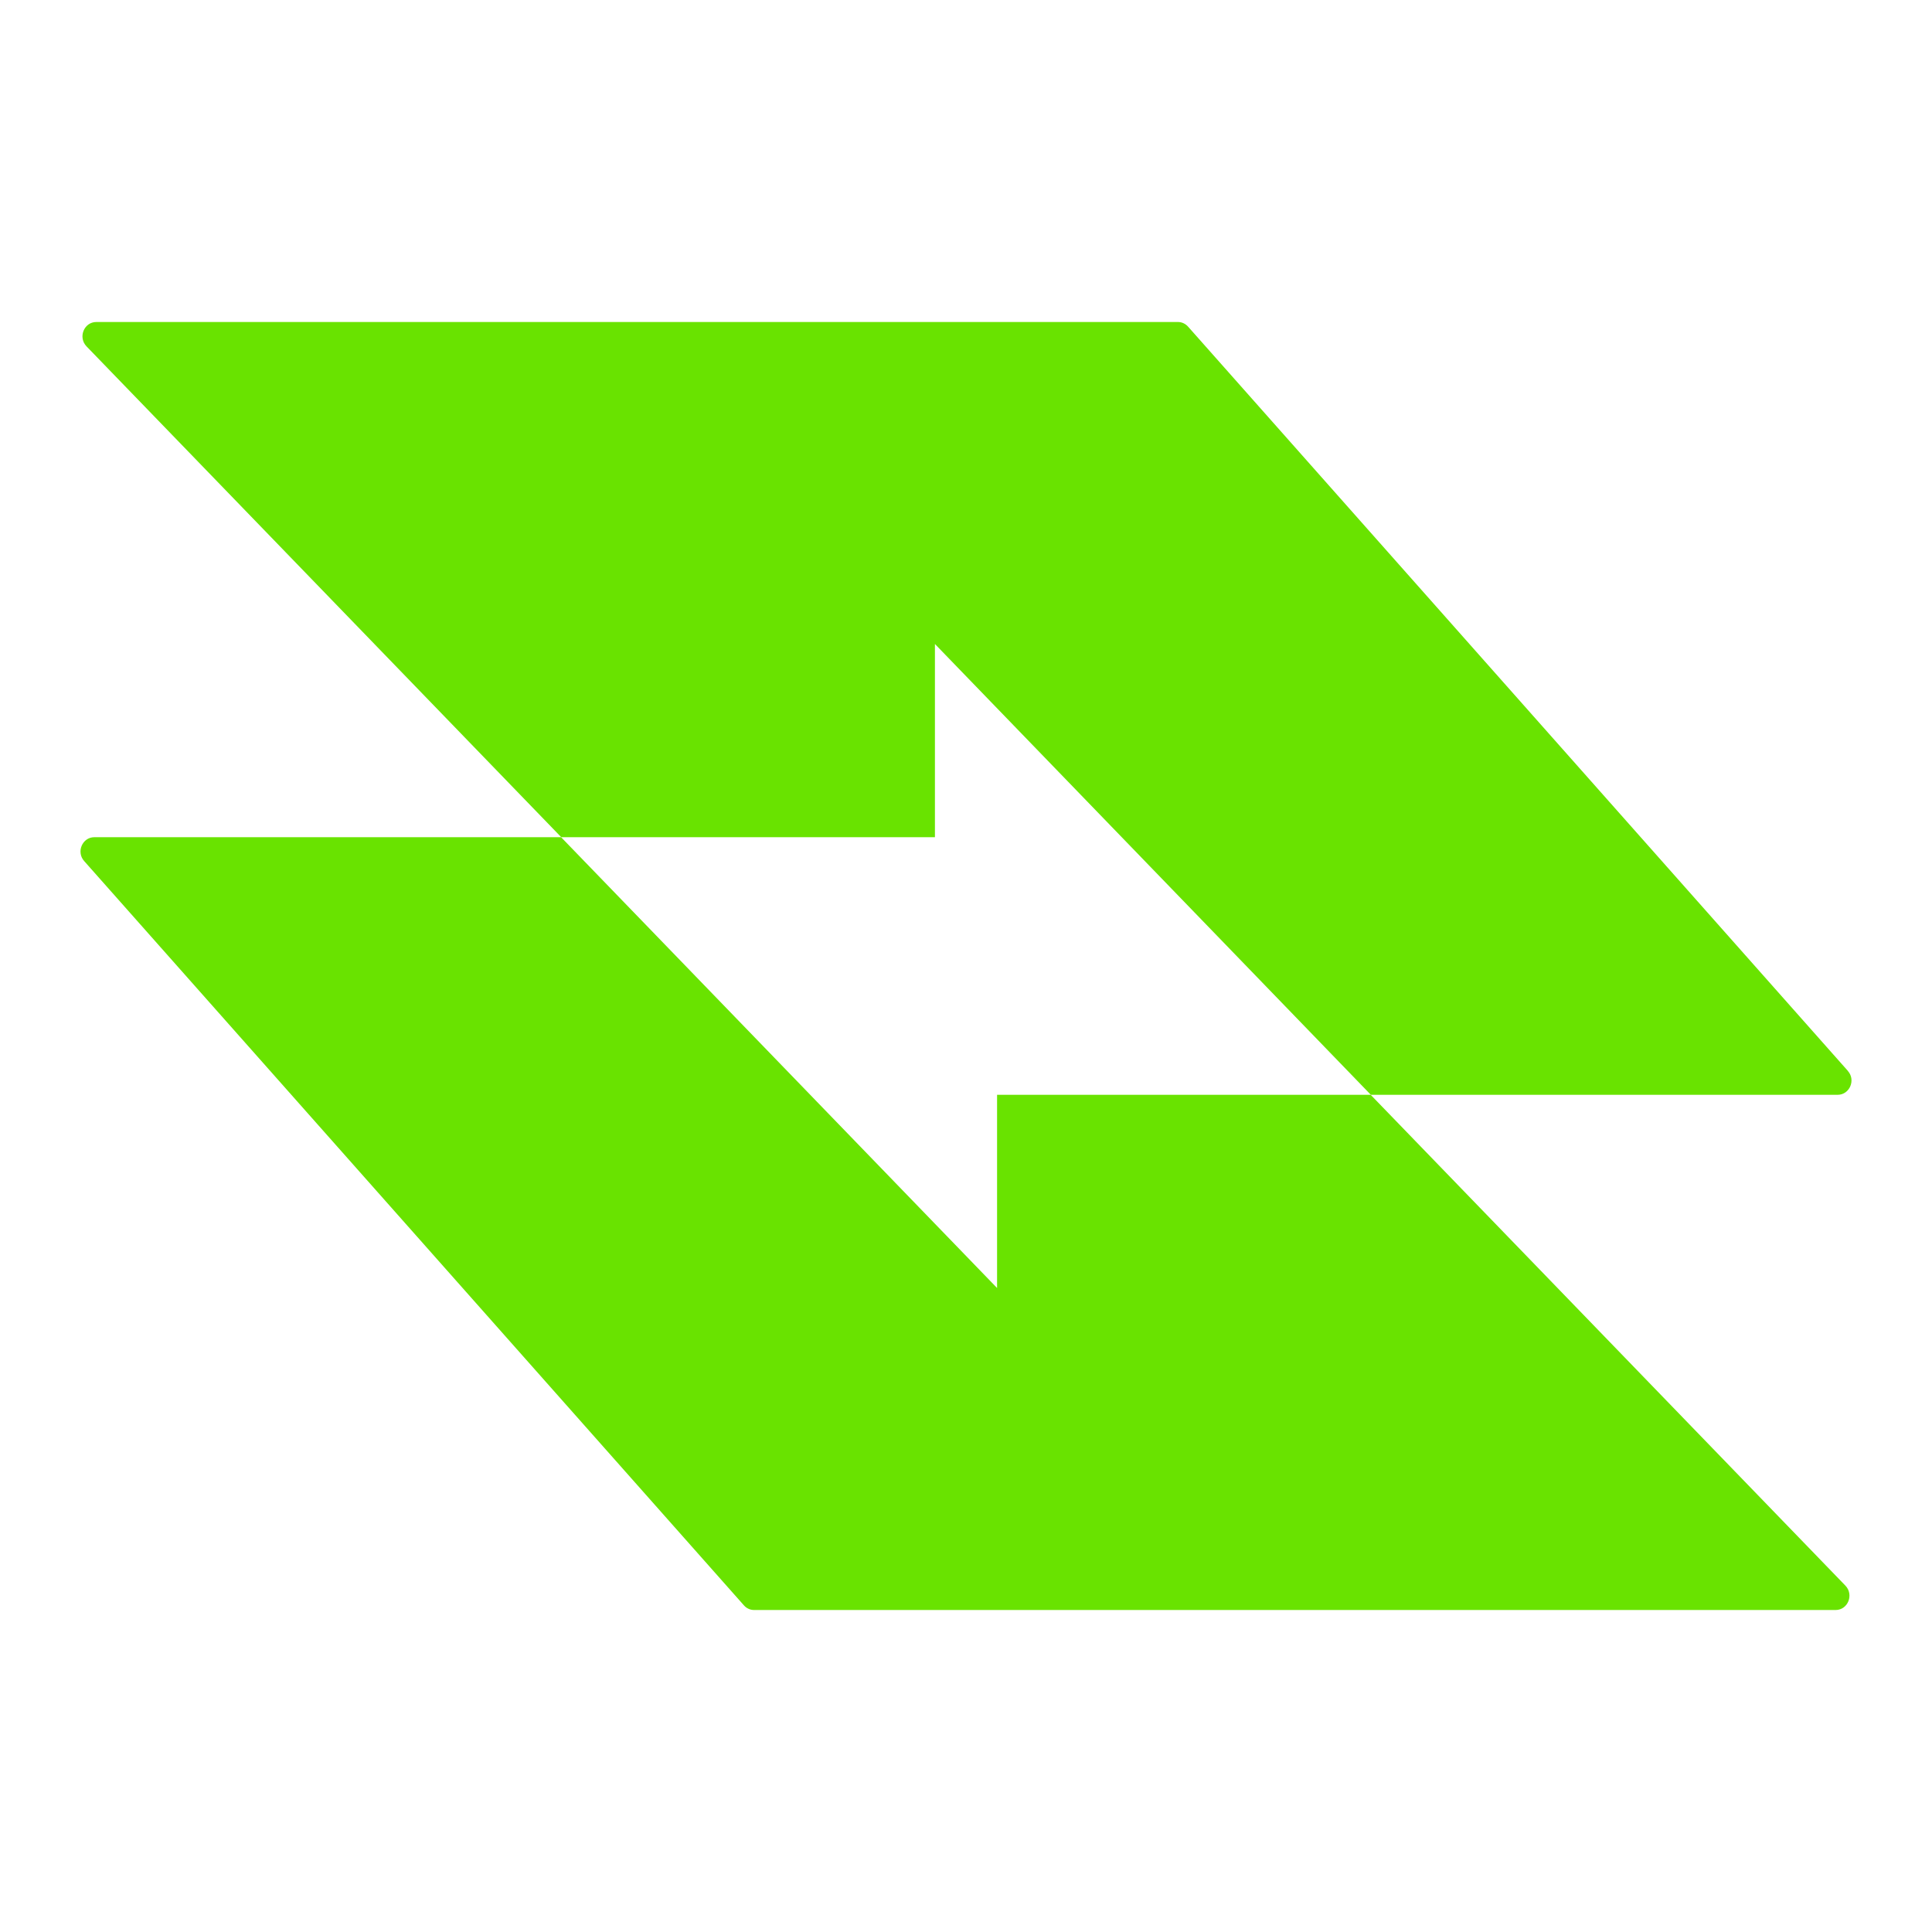
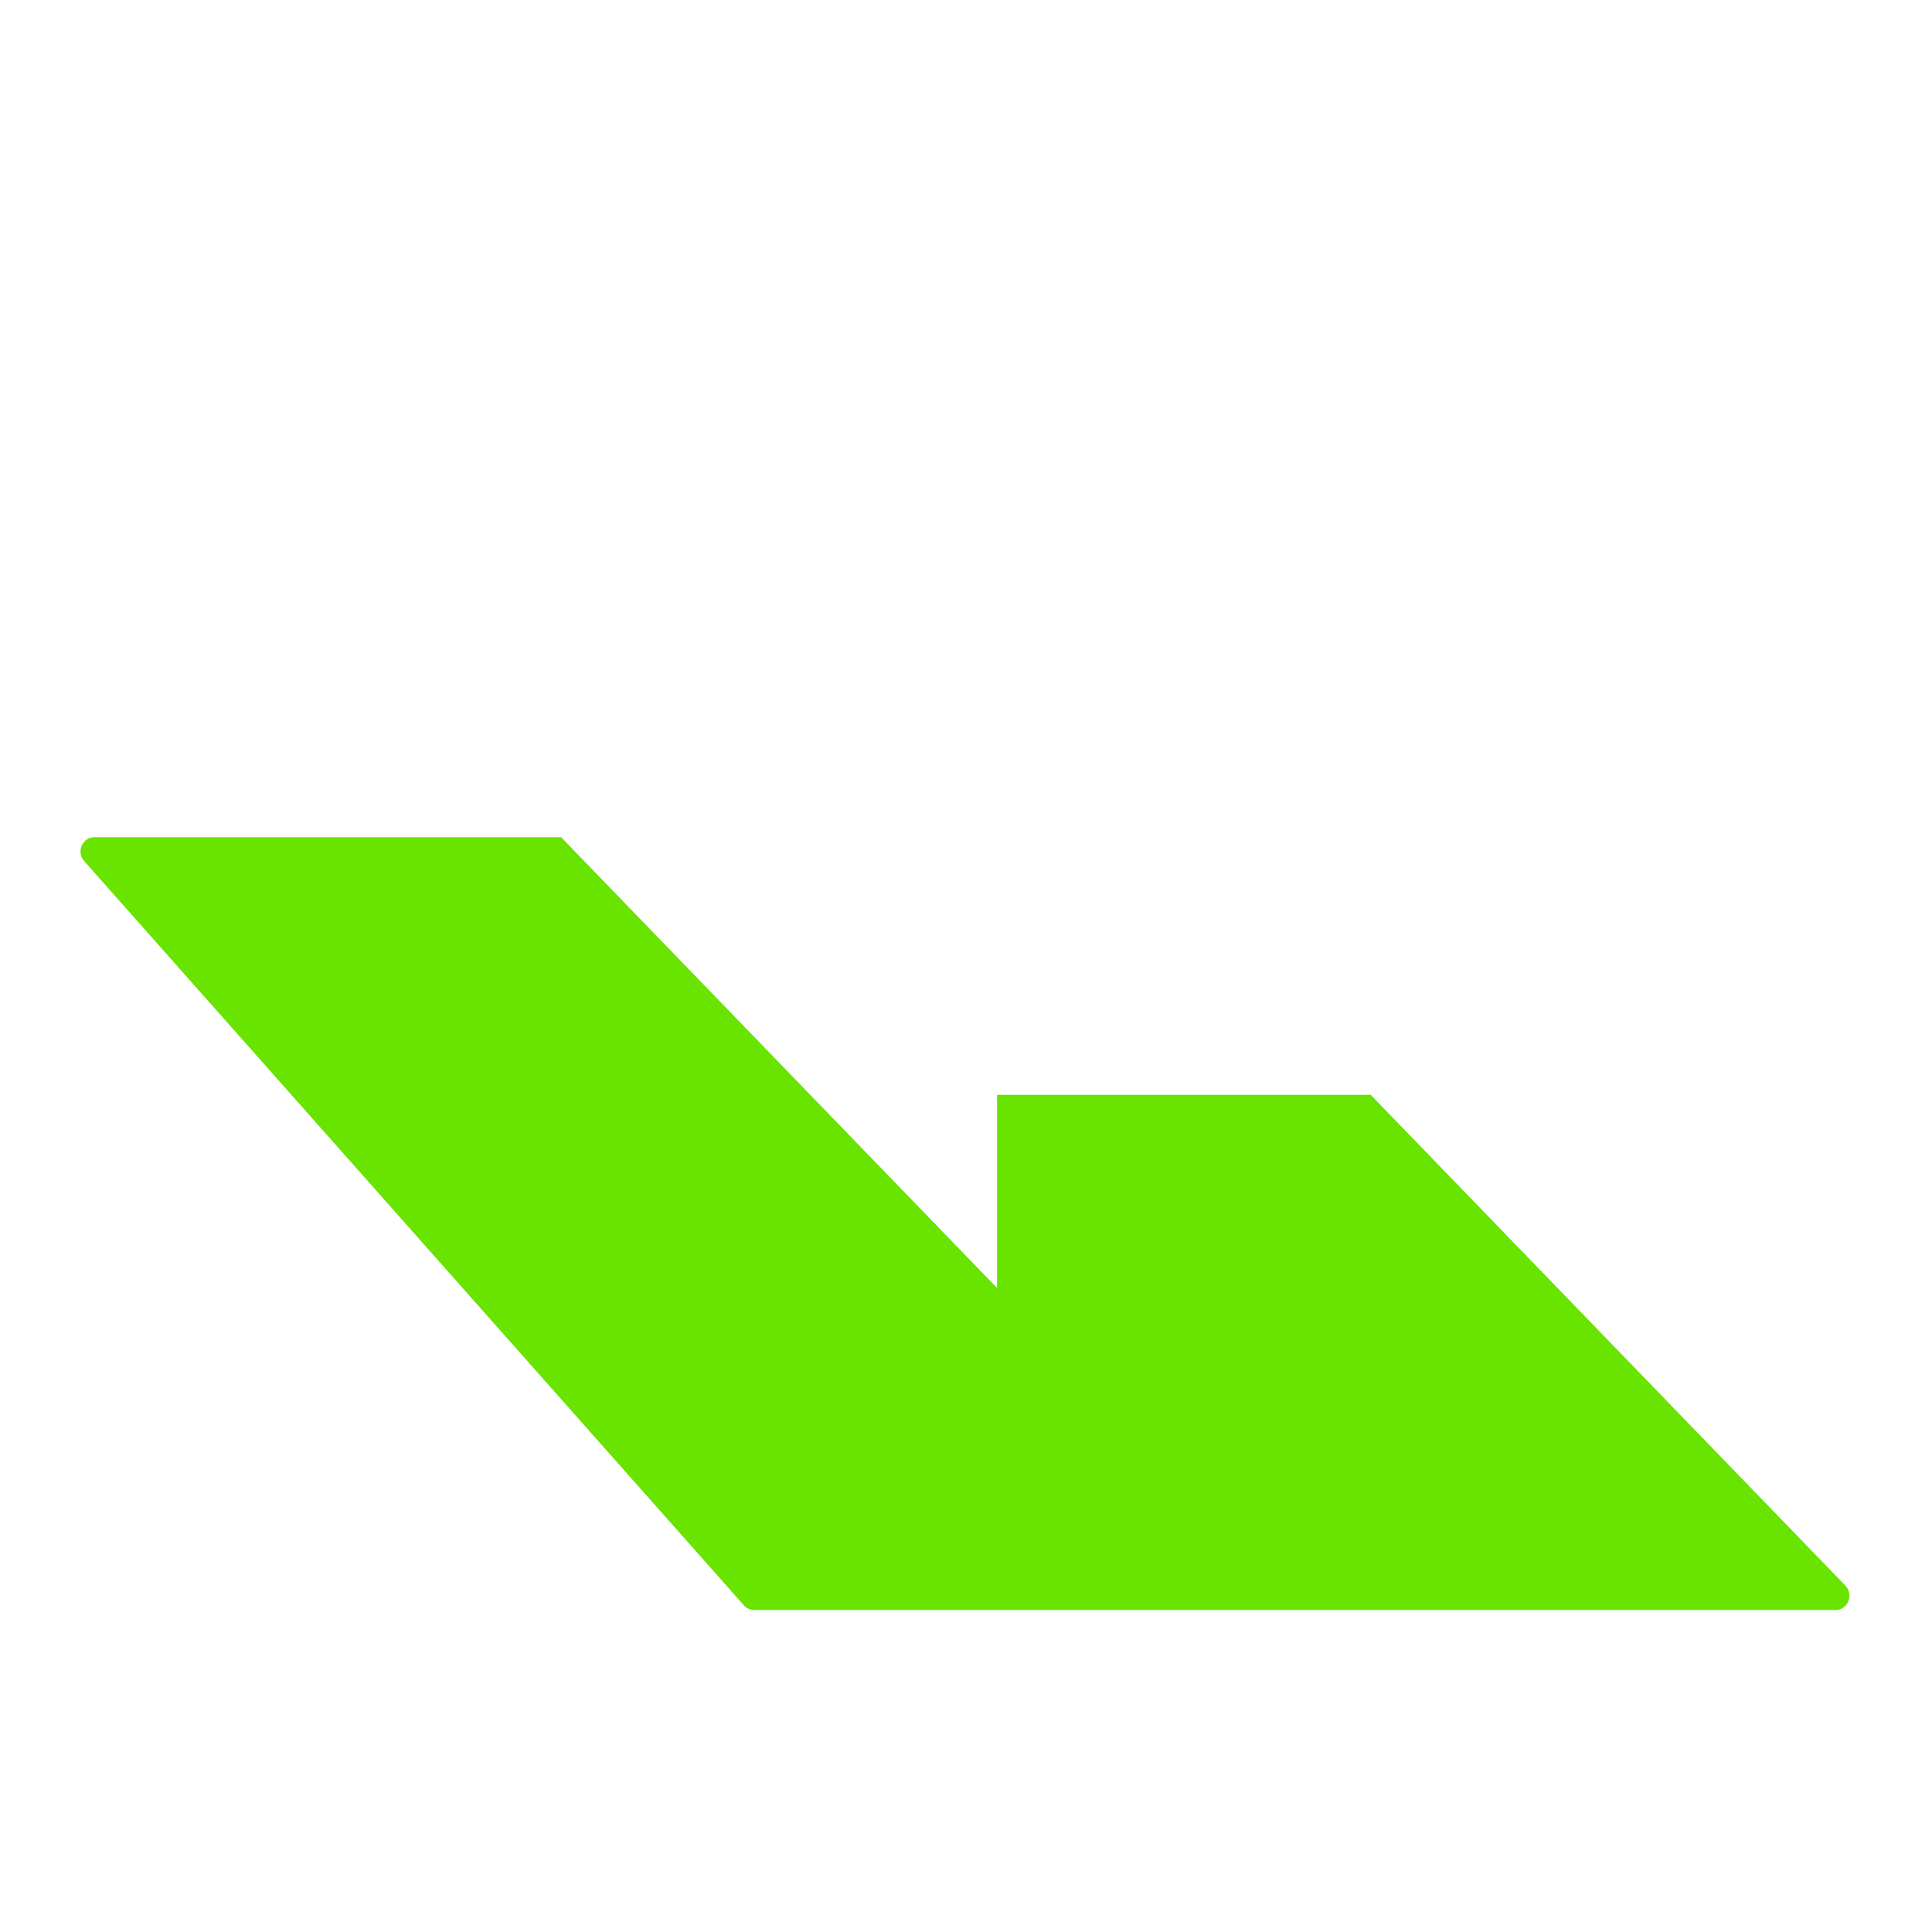
<svg xmlns="http://www.w3.org/2000/svg" width="24" height="24" viewBox="0 0 24 24" fill="none">
  <path d="M1.046 10.697L9.241 19.942C9.273 19.979 9.319 20 9.367 20H22.803C22.956 20 23.032 19.809 22.924 19.697L17.027 13.6H12.386V16L6.97 10.4H1.172C1.023 10.4 0.944 10.584 1.046 10.697Z" fill="#69E300" />
-   <path d="M22.955 13.303L14.759 4.058C14.726 4.021 14.681 4 14.633 4H1.197C1.043 4 0.967 4.191 1.075 4.303L6.972 10.4H11.614V8L17.029 13.6H22.828C22.977 13.6 23.056 13.416 22.954 13.303H22.955Z" fill="#69E300" />
</svg>